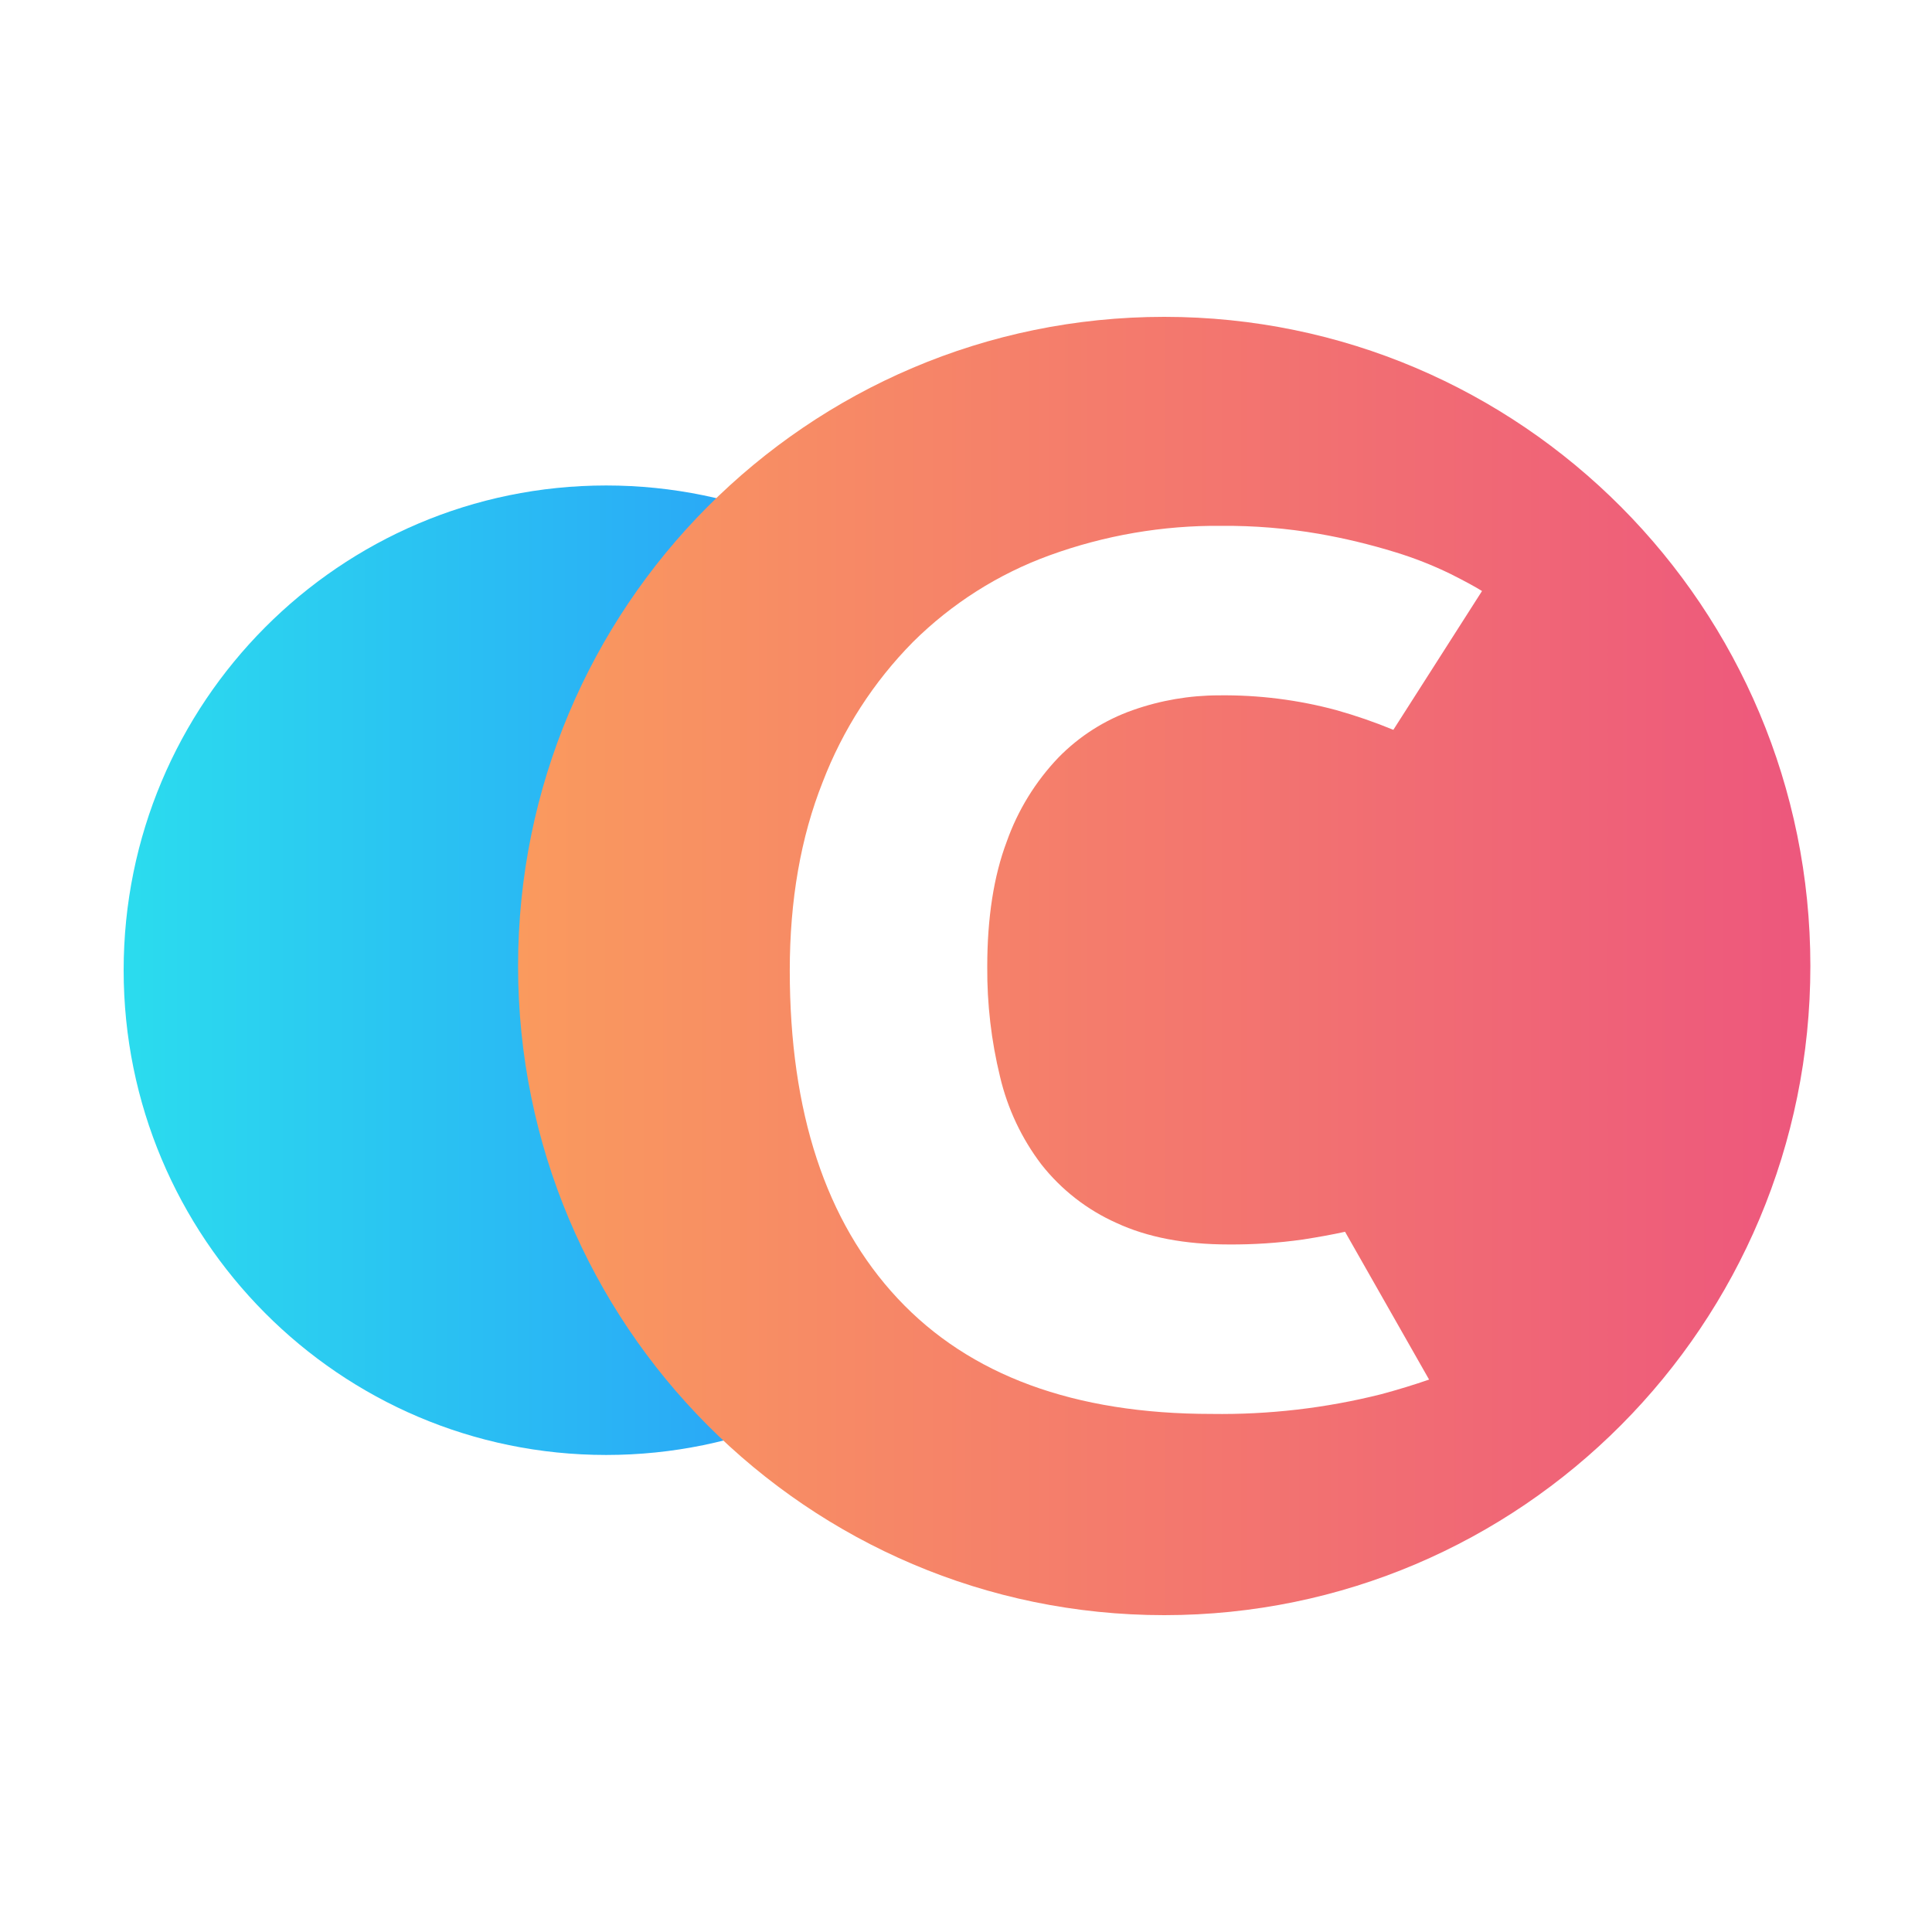
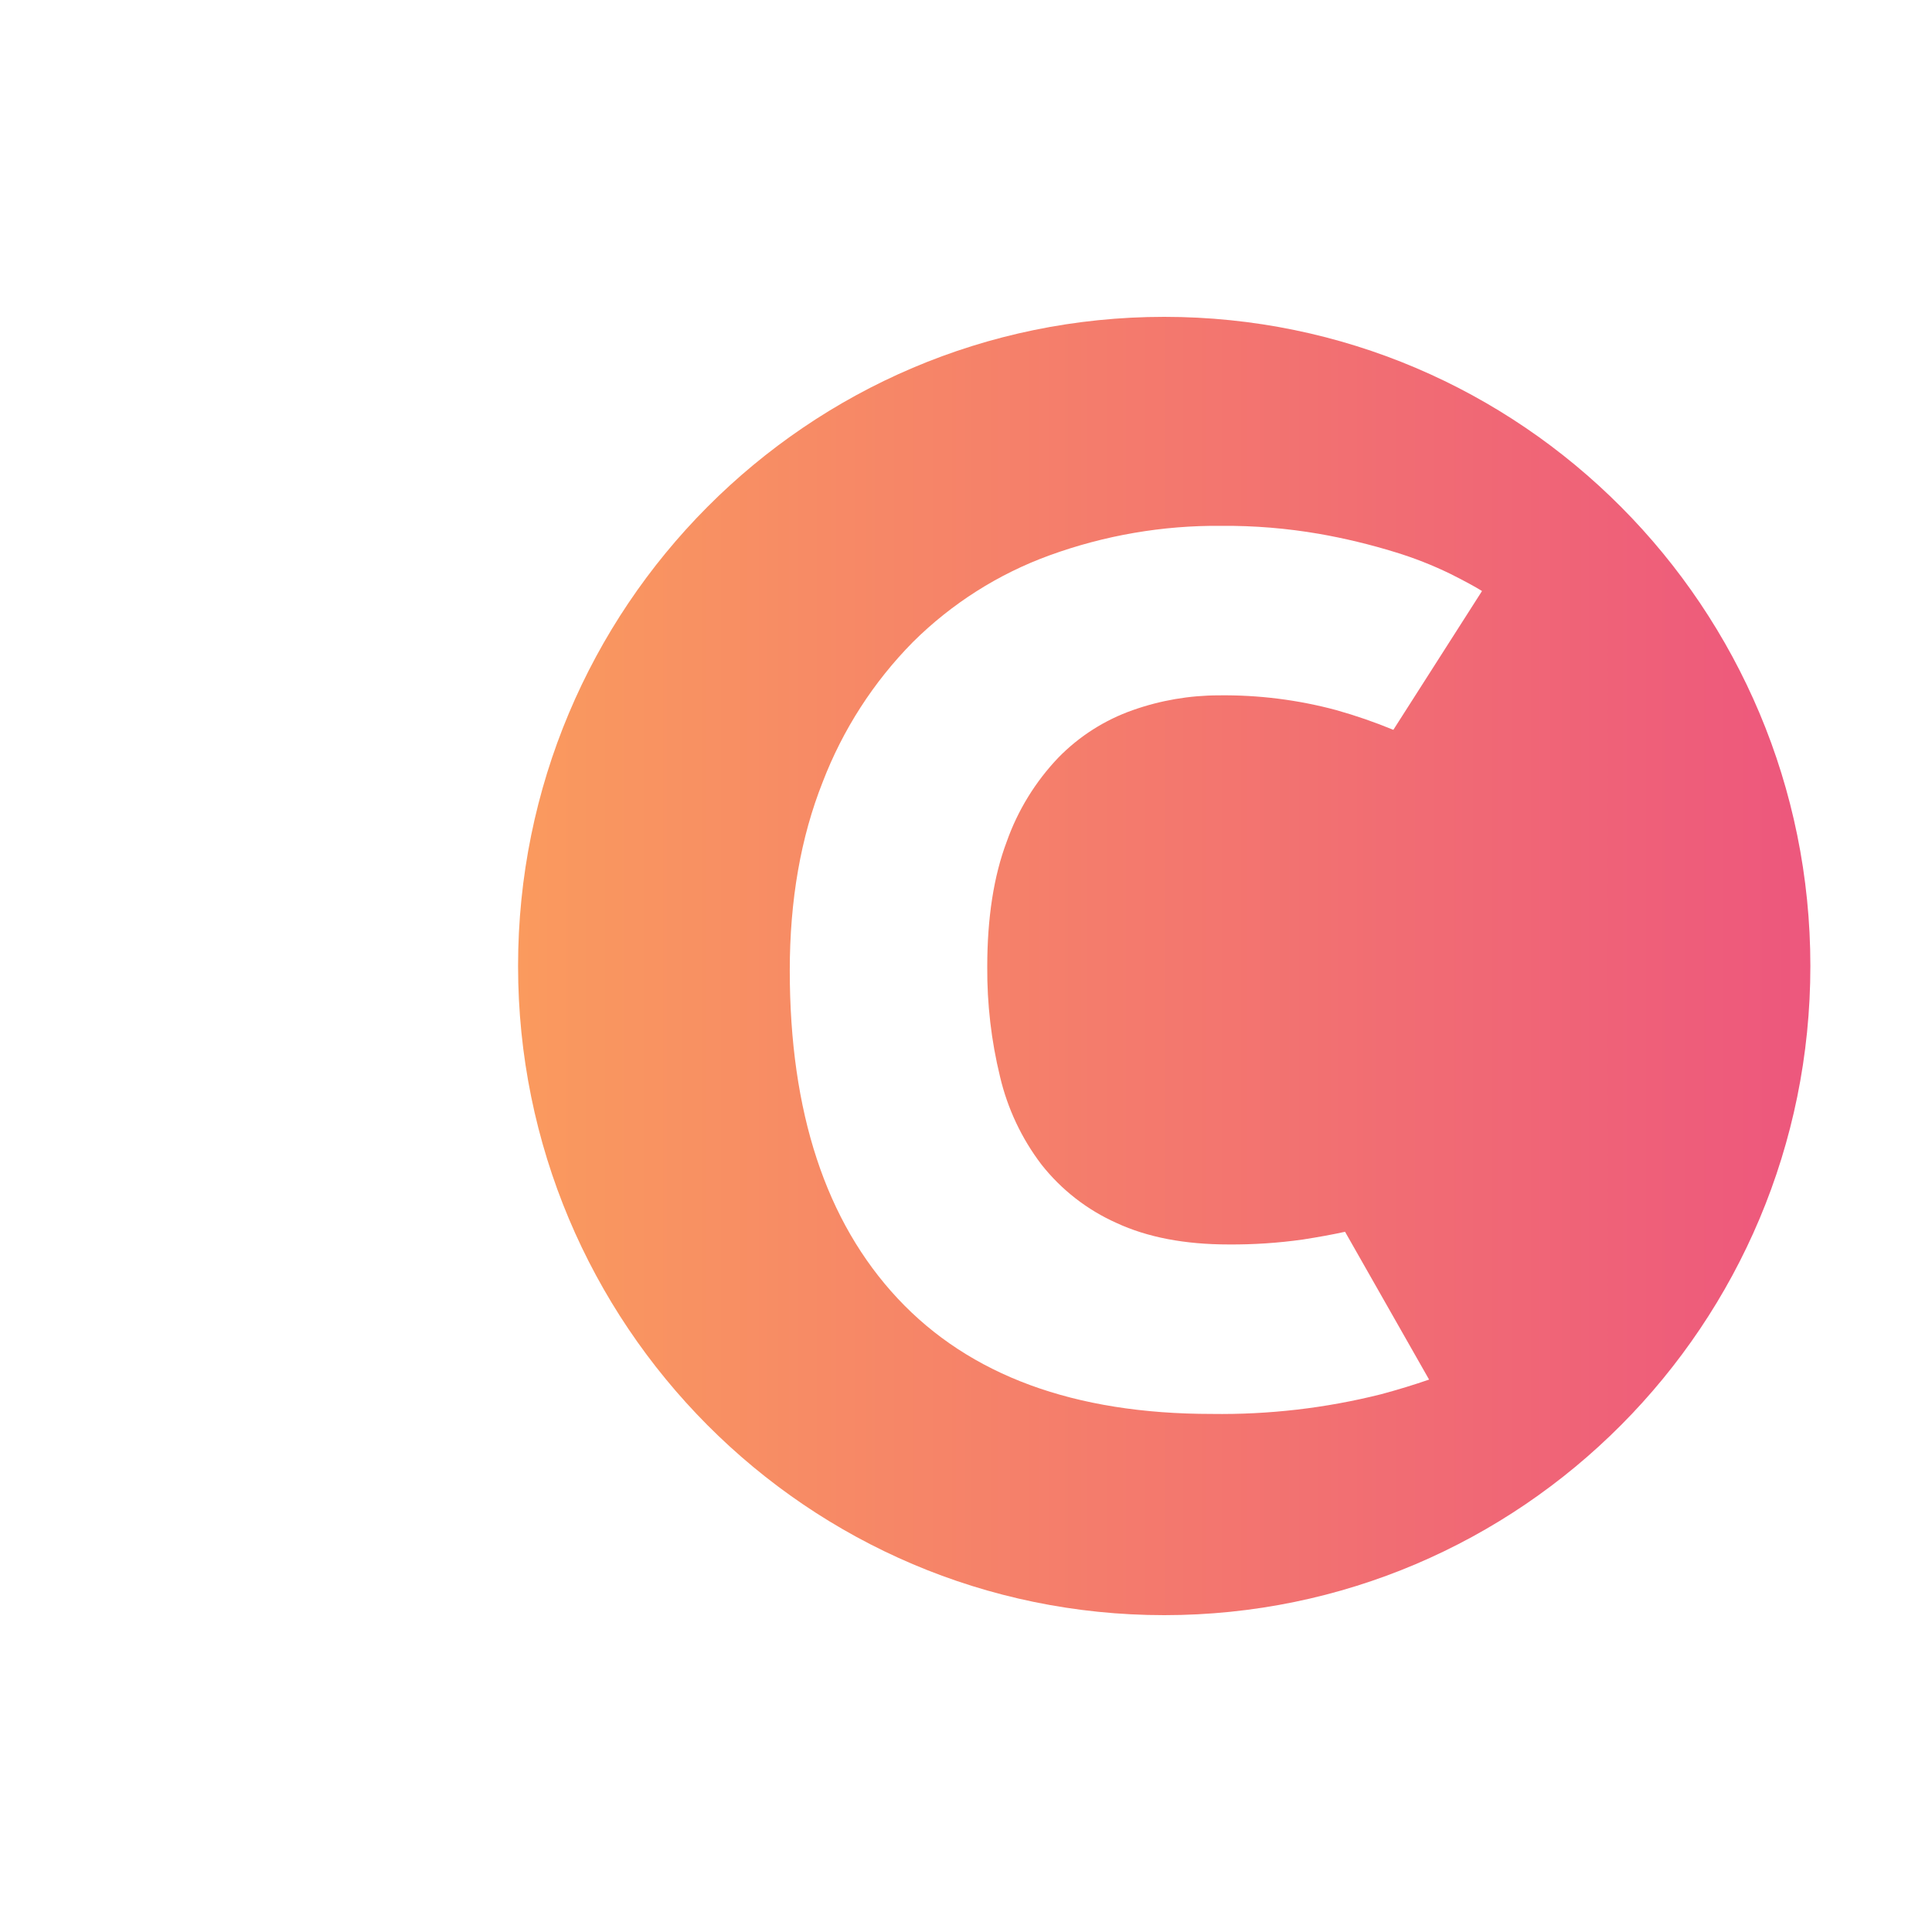
<svg xmlns="http://www.w3.org/2000/svg" width="46" height="46" viewBox="0 0 46 46" fill="none">
  <rect x="0" y="0" width="46" height="46" fill="#333333" stroke="none" />
  <g clip-path="url(#clip0_14753_53415)">
    <rect width="46.083" height="46.083" fill="white" />
-     <path d="M14.433 34.642C20.778 34.642 25.921 29.475 25.921 23.1C25.921 16.726 20.778 11.559 14.433 11.559C8.088 11.559 2.944 16.726 2.944 23.1C2.944 29.475 8.088 34.642 14.433 34.642Z" fill="url(#paint0_linear_14753_53415)" />
    <path d="M27.72 38.456C36.216 38.456 43.104 31.536 43.104 23C43.104 14.464 36.216 7.544 27.72 7.544C19.223 7.544 12.335 14.464 12.335 23C12.335 31.536 19.223 38.456 27.72 38.456Z" fill="url(#paint1_linear_14753_53415)" />
    <path d="M31.023 29.512C30.437 29.595 29.845 29.634 29.253 29.63C28.208 29.63 27.318 29.459 26.583 29.118C25.886 28.807 25.273 28.331 24.798 27.729C24.326 27.11 23.99 26.397 23.811 25.638C23.602 24.782 23.5 23.903 23.506 23.021C23.506 21.851 23.661 20.857 23.97 20.038C24.235 19.289 24.656 18.606 25.204 18.033C25.701 17.526 26.306 17.141 26.974 16.907C27.631 16.675 28.321 16.557 29.017 16.556C29.962 16.544 30.905 16.662 31.818 16.908C32.279 17.038 32.732 17.194 33.175 17.377L35.286 14.072C35.132 13.975 34.88 13.838 34.532 13.663C34.111 13.458 33.676 13.287 33.229 13.15C32.63 12.965 32.021 12.818 31.404 12.71C30.637 12.578 29.86 12.514 29.082 12.52C27.687 12.507 26.302 12.745 24.99 13.222C23.77 13.665 22.659 14.37 21.735 15.288C20.799 16.236 20.067 17.371 19.588 18.619C19.066 19.934 18.804 21.43 18.804 23.107C18.804 26.48 19.661 29.083 21.373 30.916C23.086 32.748 25.577 33.665 28.846 33.665C30.205 33.685 31.561 33.528 32.88 33.197C33.297 33.085 33.676 32.968 34.026 32.847L32.025 29.328C31.718 29.396 31.386 29.455 31.023 29.512Z" fill="white" />
  </g>
  <defs>
    <linearGradient id="paint0_linear_14753_53415" x1="2.944" y1="23.1" x2="25.921" y2="23.1" gradientUnits="userSpaceOnUse">
      <stop stop-color="#2BDCEE" />
      <stop offset="1" stop-color="#298AFB" />
    </linearGradient>
    <linearGradient id="paint1_linear_14753_53415" x1="12.335" y1="23" x2="43.104" y2="23" gradientUnits="userSpaceOnUse">
      <stop stop-color="#FA9A5E" />
      <stop offset="1" stop-color="#ED577D" />
    </linearGradient>
    <clipPath id="clip0_14753_53415">
      <rect width="46" height="46" fill="white" />
    </clipPath>
  </defs>
</svg>